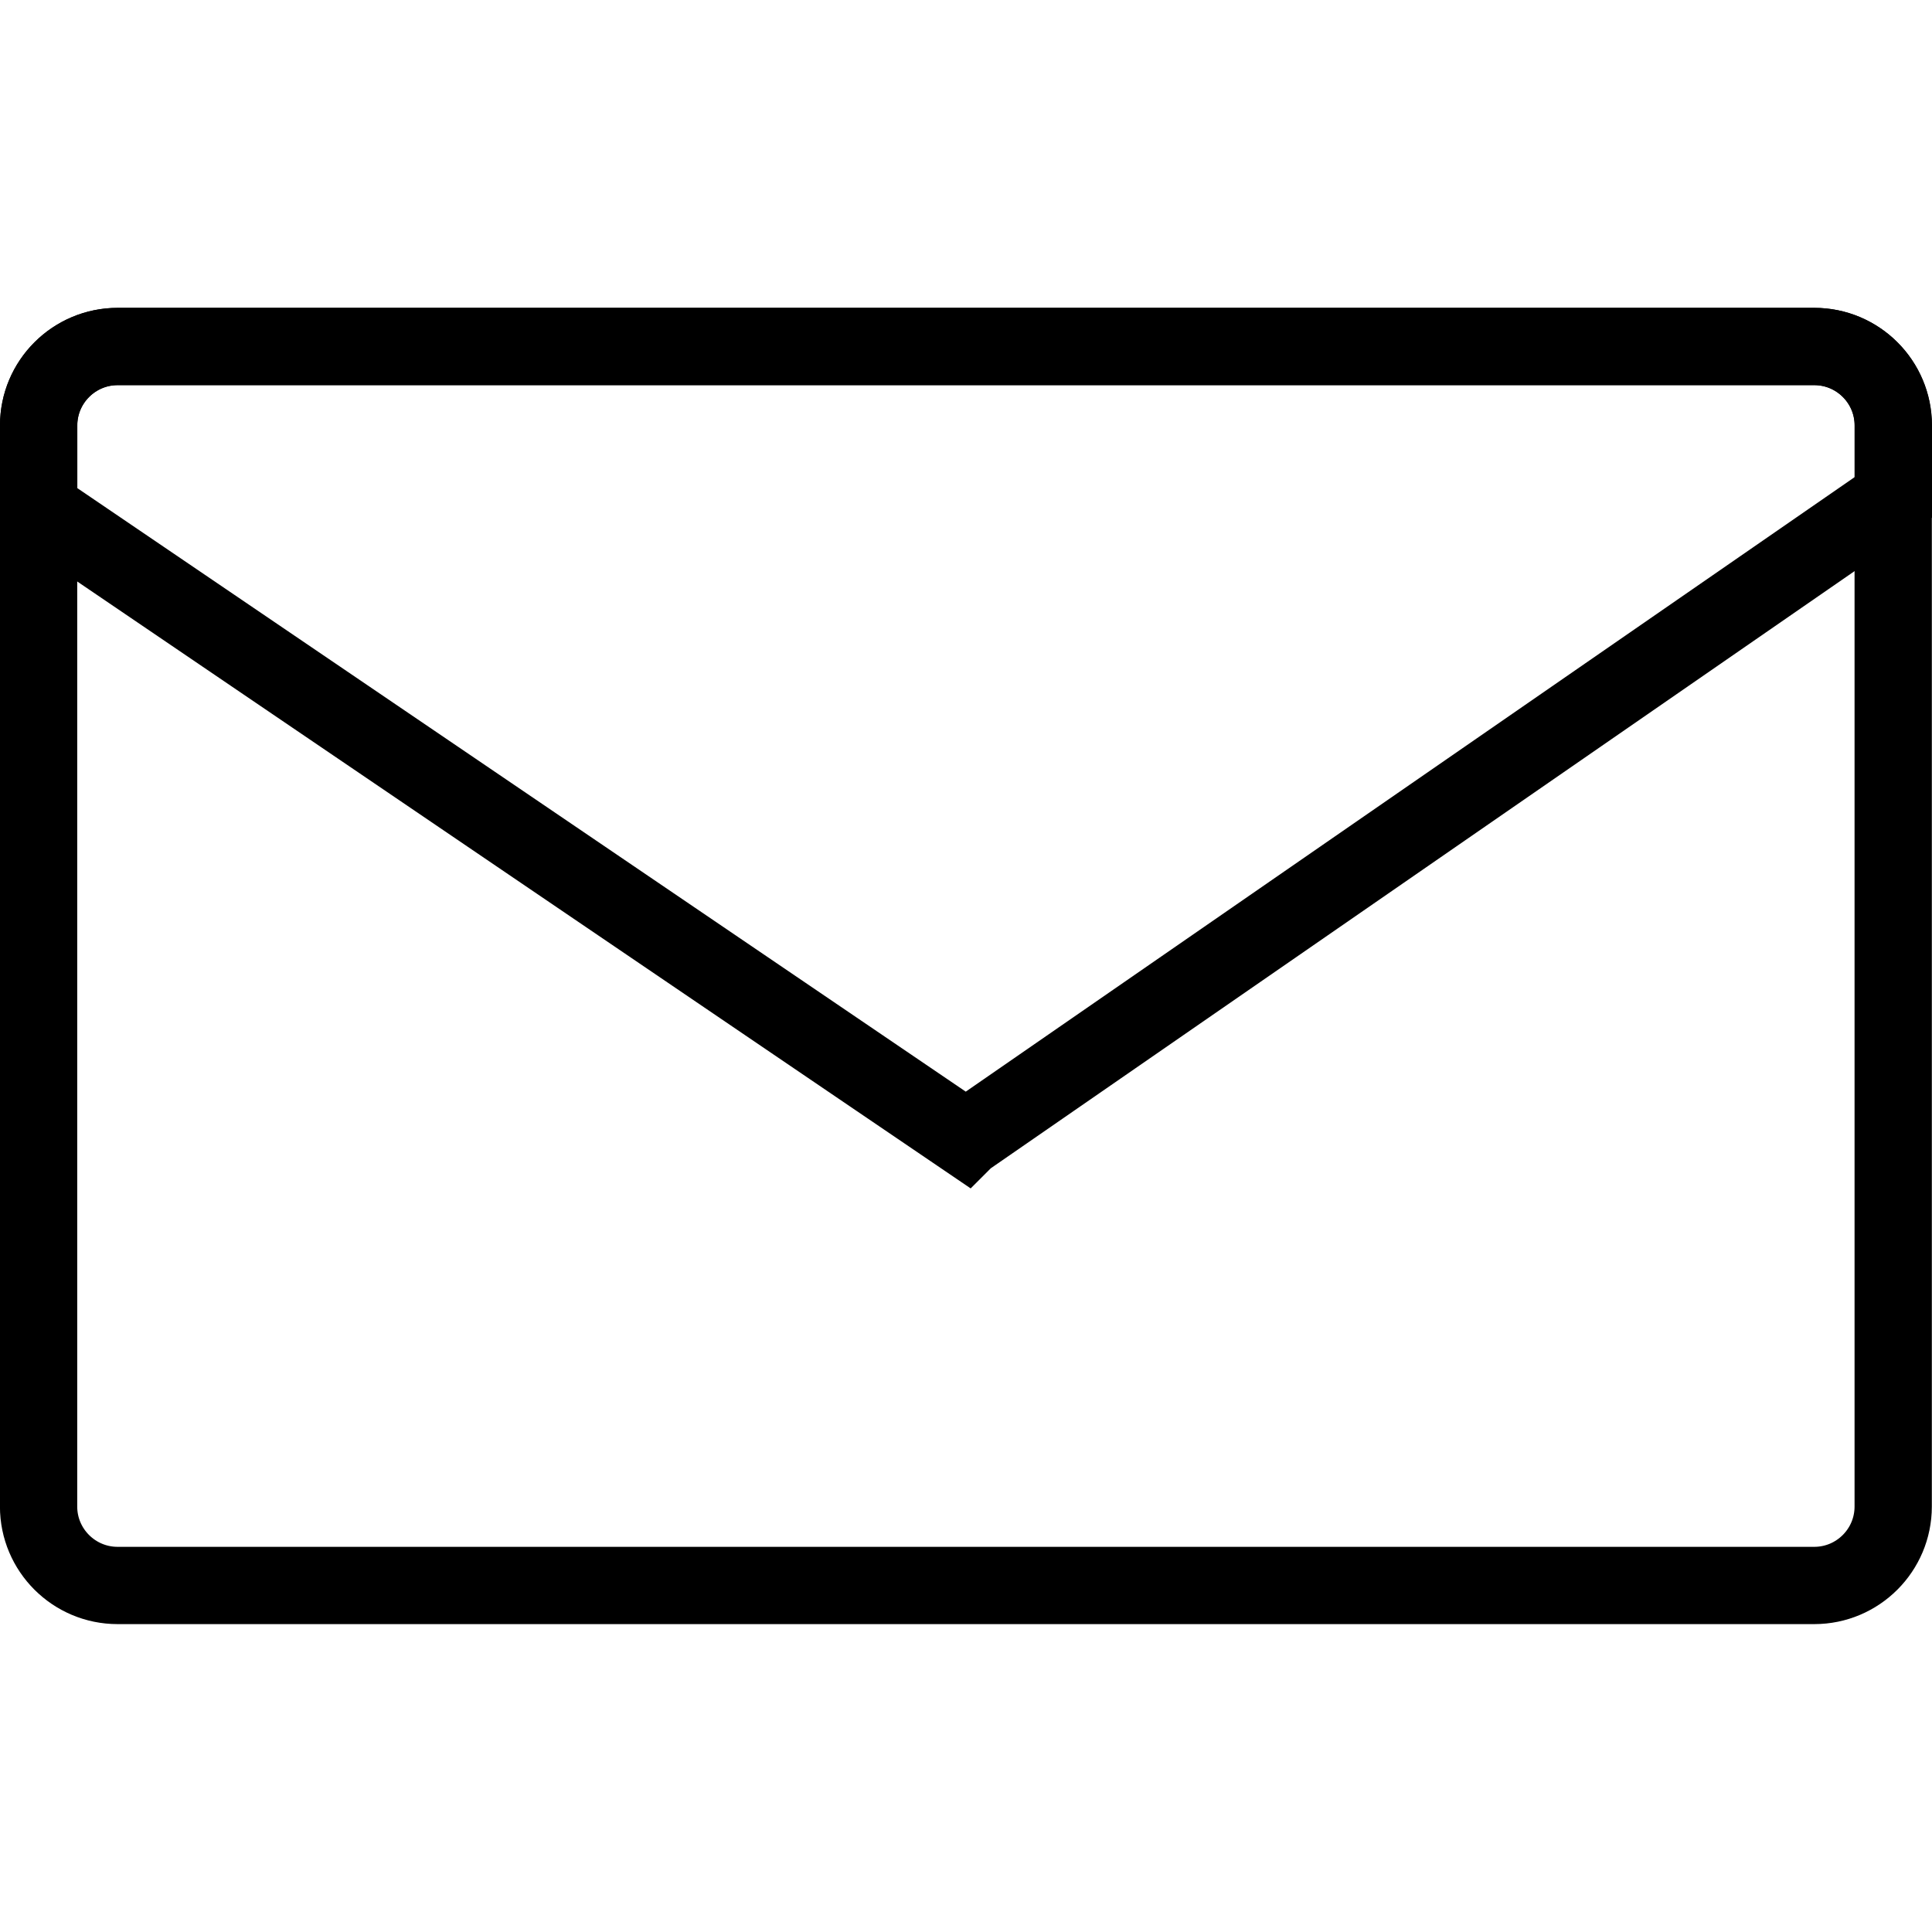
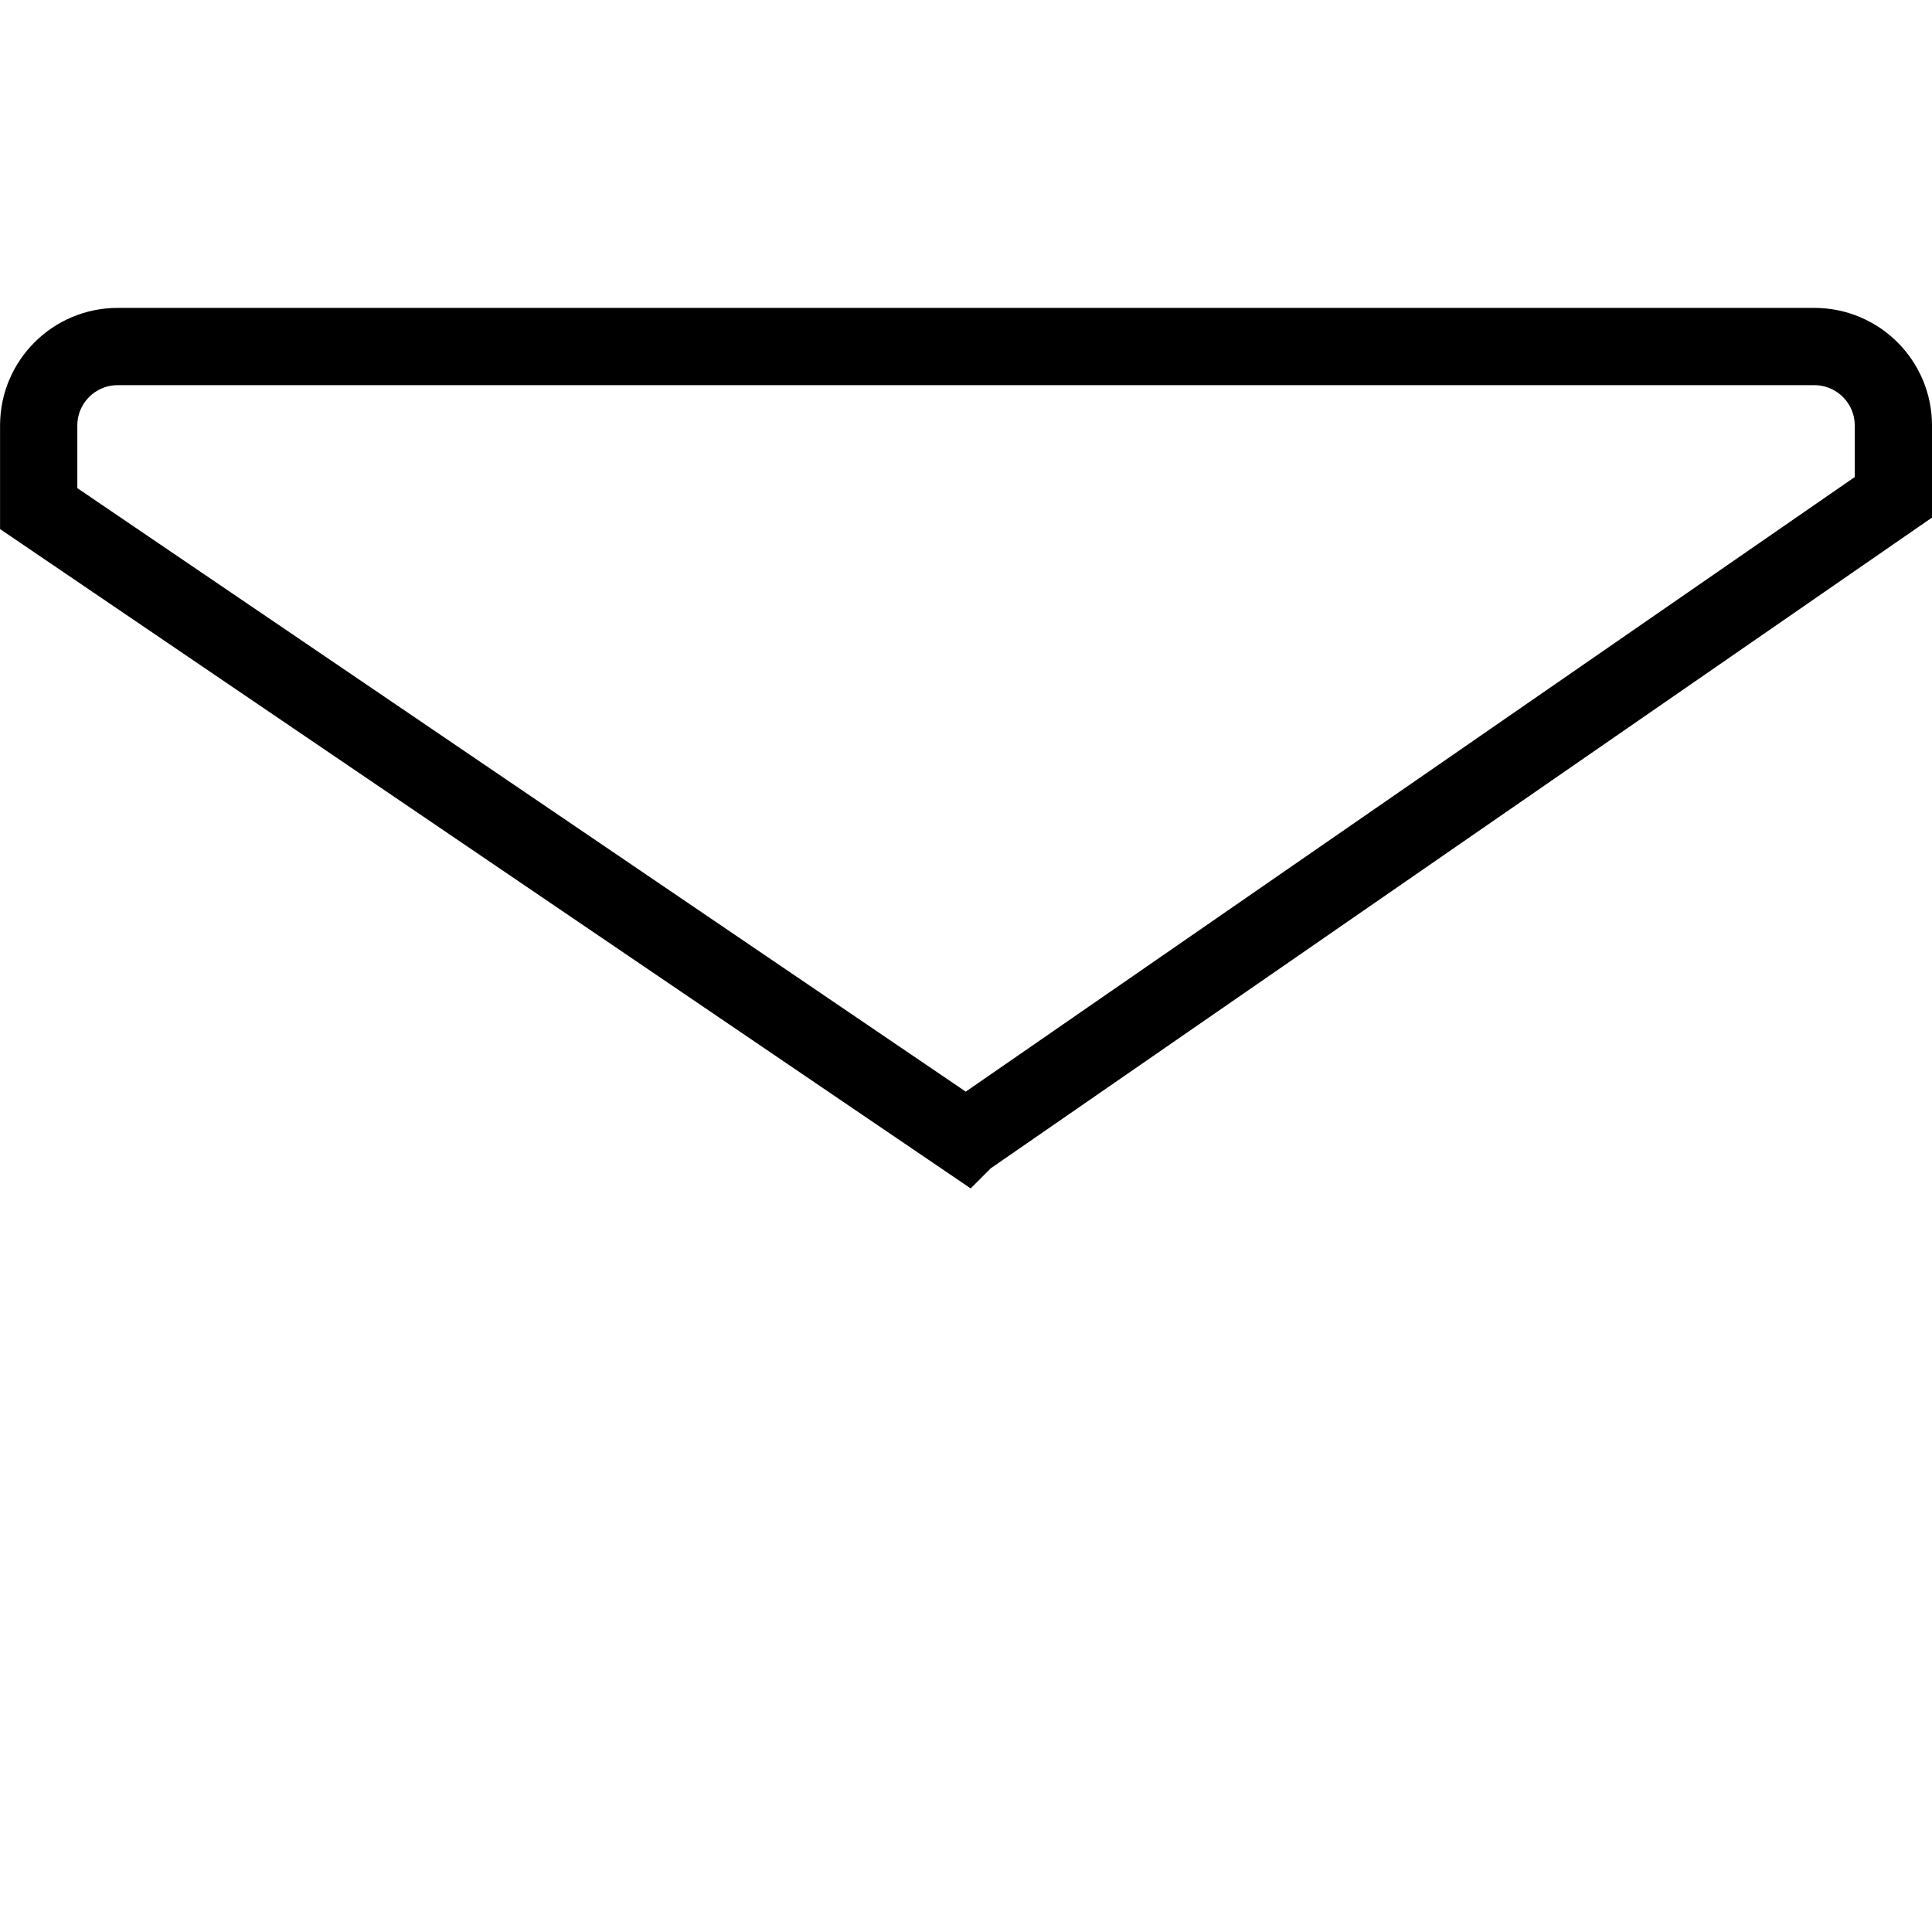
<svg xmlns="http://www.w3.org/2000/svg" height="45" id="svg2" version="1.1" width="45" xml:space="preserve">
  <defs id="defs6">
    <clipPath id="clipPath16">
      <path d="M 0,0 0,36 36,36 36,0 0,0" id="path18" />
    </clipPath>
  </defs>
  <g id="g10" transform="matrix(1.25,0,0,-1.25,0,45)">
    <g id="g12">
      <g clip-path="url(#clipPath16)" id="g14">
        <g id="g20">
          <g id="g22">
            <g id="g24">
-               <path d="m -42.796,29.036 0,-20.985 c 0,-0.846 0.687,-1.533 1.533,-1.533 l 32.935,0 c 0.846,0 1.533,0.687 1.533,1.533 l 0,20.985 c 0,0.846 -0.687,1.533 -1.533,1.533 l -32.935,0 c -0.846,0 -1.533,-0.687 -1.533,-1.533 z" id="path26" style="fill:#2b2b2b;fill-opacity:1;fill-rule:evenodd;stroke:none" />
-             </g>
+               </g>
          </g>
          <g id="g28">
            <g id="g30">
              <path d="m -24.795,15.195 -18,12.227 0,1.613 c 0,0.846 0.687,1.533 1.533,1.533 l 32.935,0 c 0.846,0 1.533,-0.687 1.533,-1.533 l 0,-1.394 -18.001,-12.446 z" id="path32" style="fill:#525252;fill-opacity:1;fill-rule:evenodd;stroke:none" />
            </g>
          </g>
          <g id="g34">
            <g id="g36">
-               <path d="m 0.719,28.073 0,-20.145 c 0,-0.812 0.66,-1.471 1.472,-1.471 l 31.615,0 c 0.812,0 1.471,0.659 1.471,1.471 l 0,20.145 c 0,0.812 -0.659,1.471 -1.471,1.471 l -31.615,0 c -0.812,0 -1.472,-0.659 -1.472,-1.471 z" id="path38" style="fill:none;stroke:#000000;stroke-width:1.44;stroke-linecap:round;stroke-linejoin:miter;stroke-miterlimit:10;stroke-opacity:1;stroke-dasharray:none" />
-             </g>
+               </g>
          </g>
          <g id="g40">
            <g id="g42">
              <path d="m 17.999,14.786 -17.278,11.737 0,1.549 c 0,0.812 0.66,1.471 1.472,1.471 l 31.614,0 c 0.813,0 1.473,-0.659 1.473,-1.471 l 0,-1.339 -17.281,-11.947 z" id="path44" style="fill:none;stroke:#000000;stroke-width:1.44;stroke-linecap:round;stroke-linejoin:miter;stroke-miterlimit:10;stroke-opacity:1;stroke-dasharray:none" />
            </g>
          </g>
        </g>
      </g>
    </g>
  </g>
</svg>